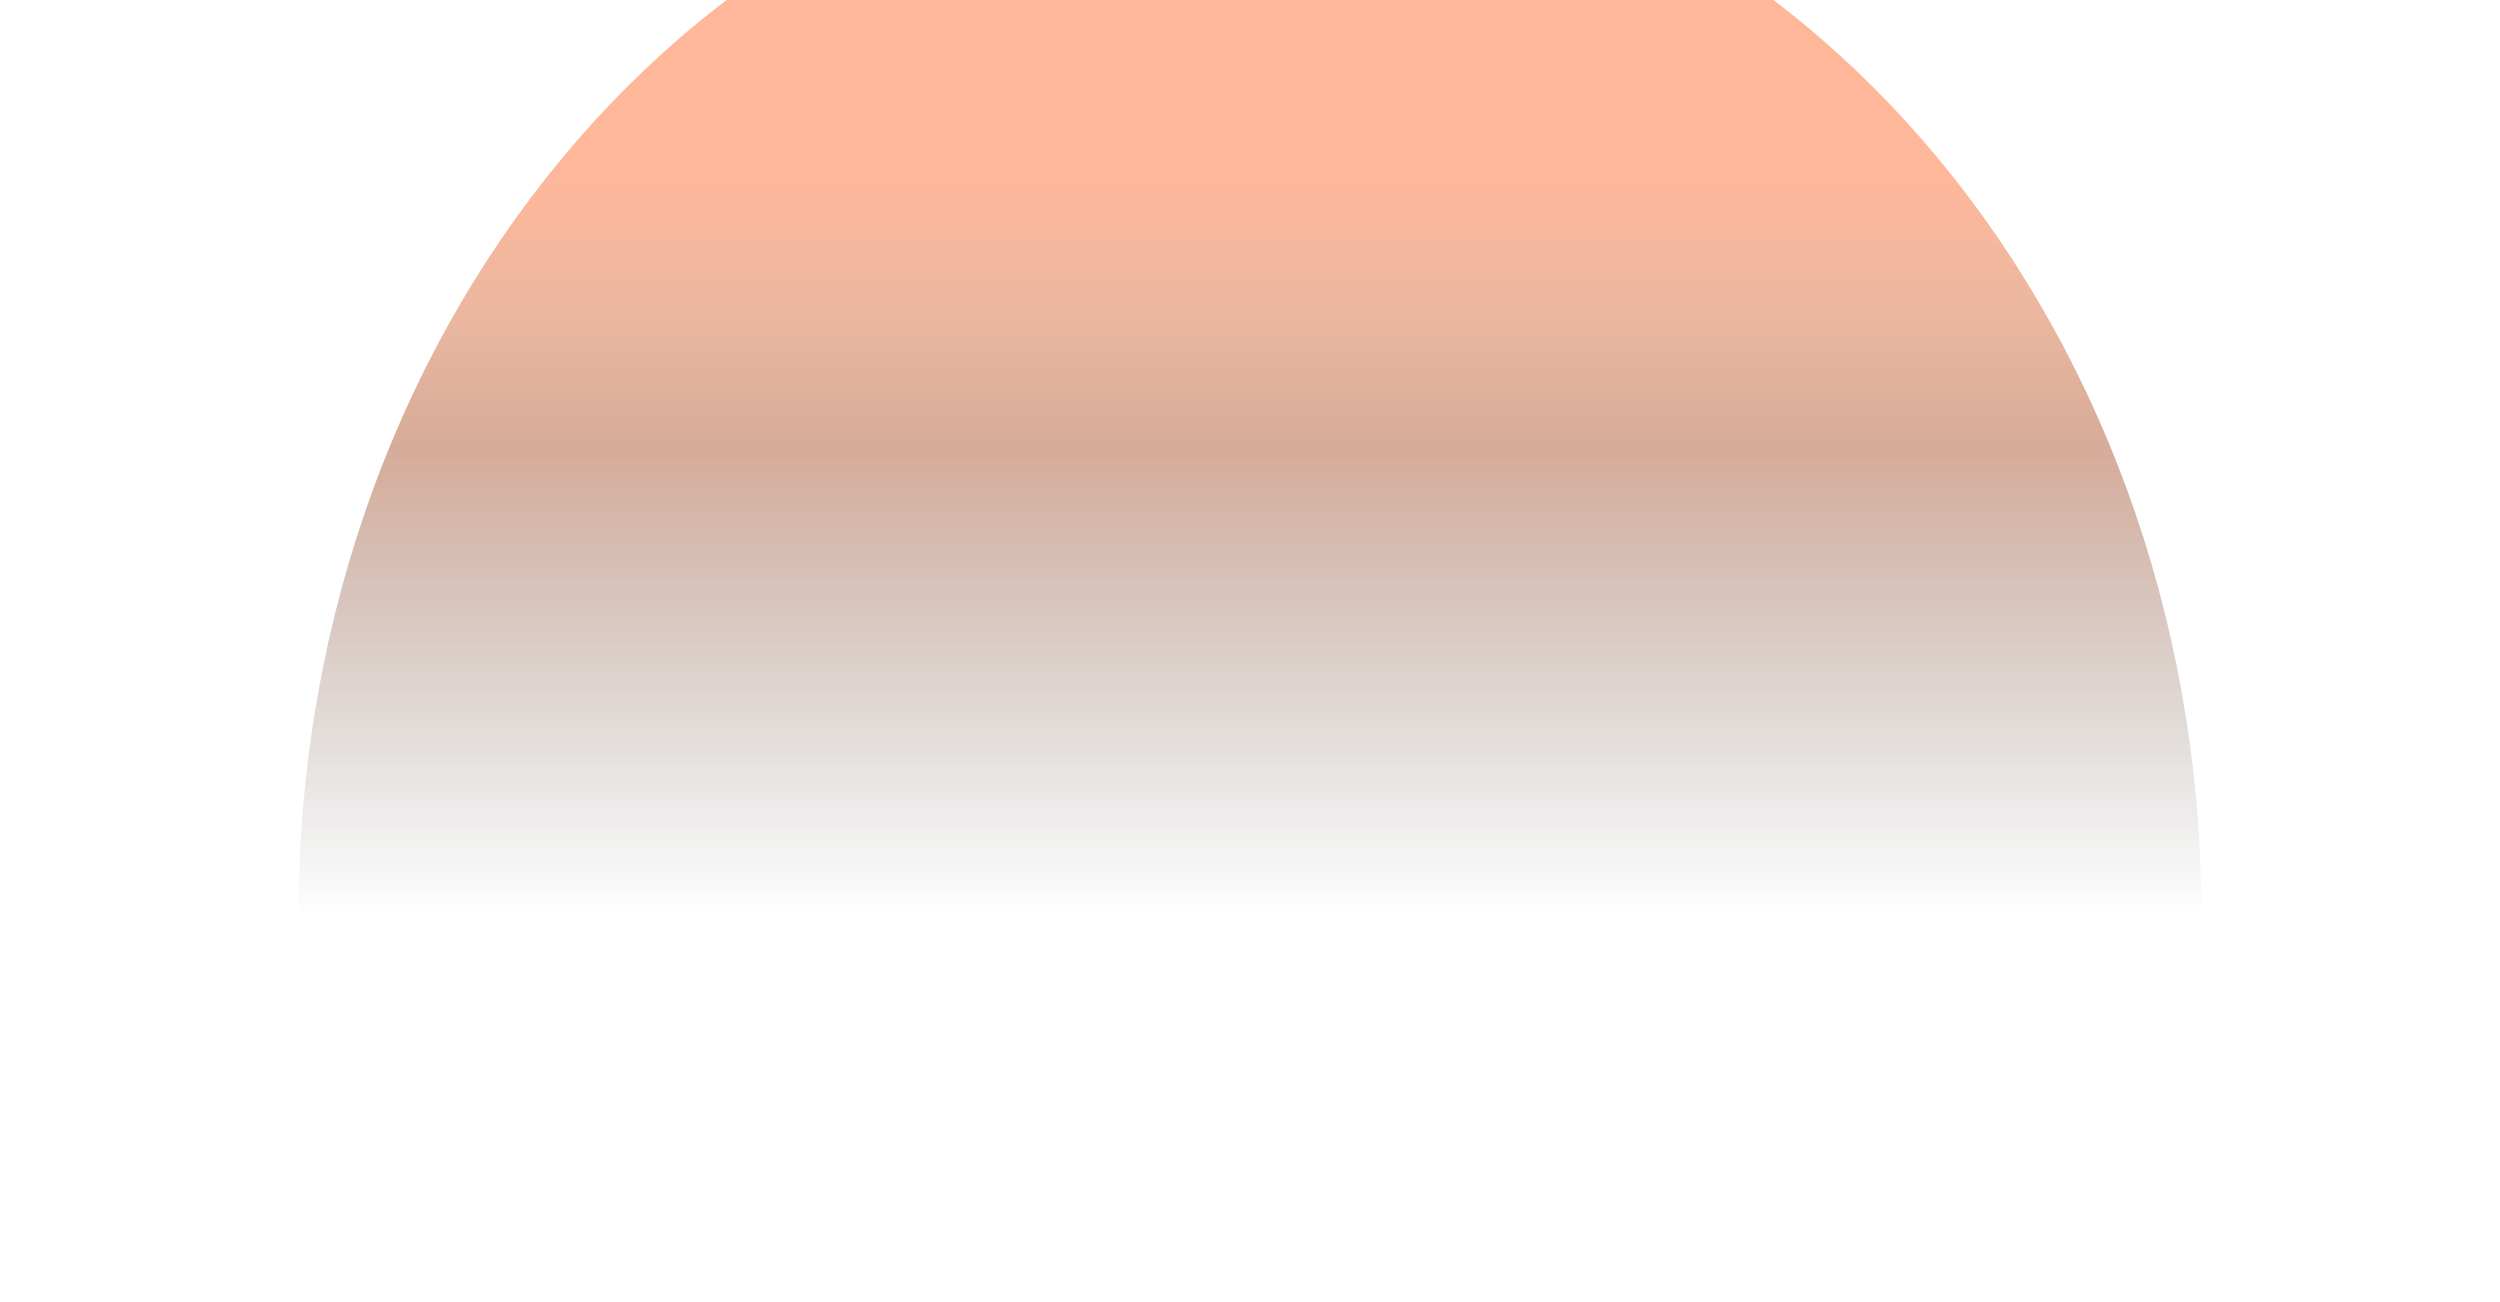
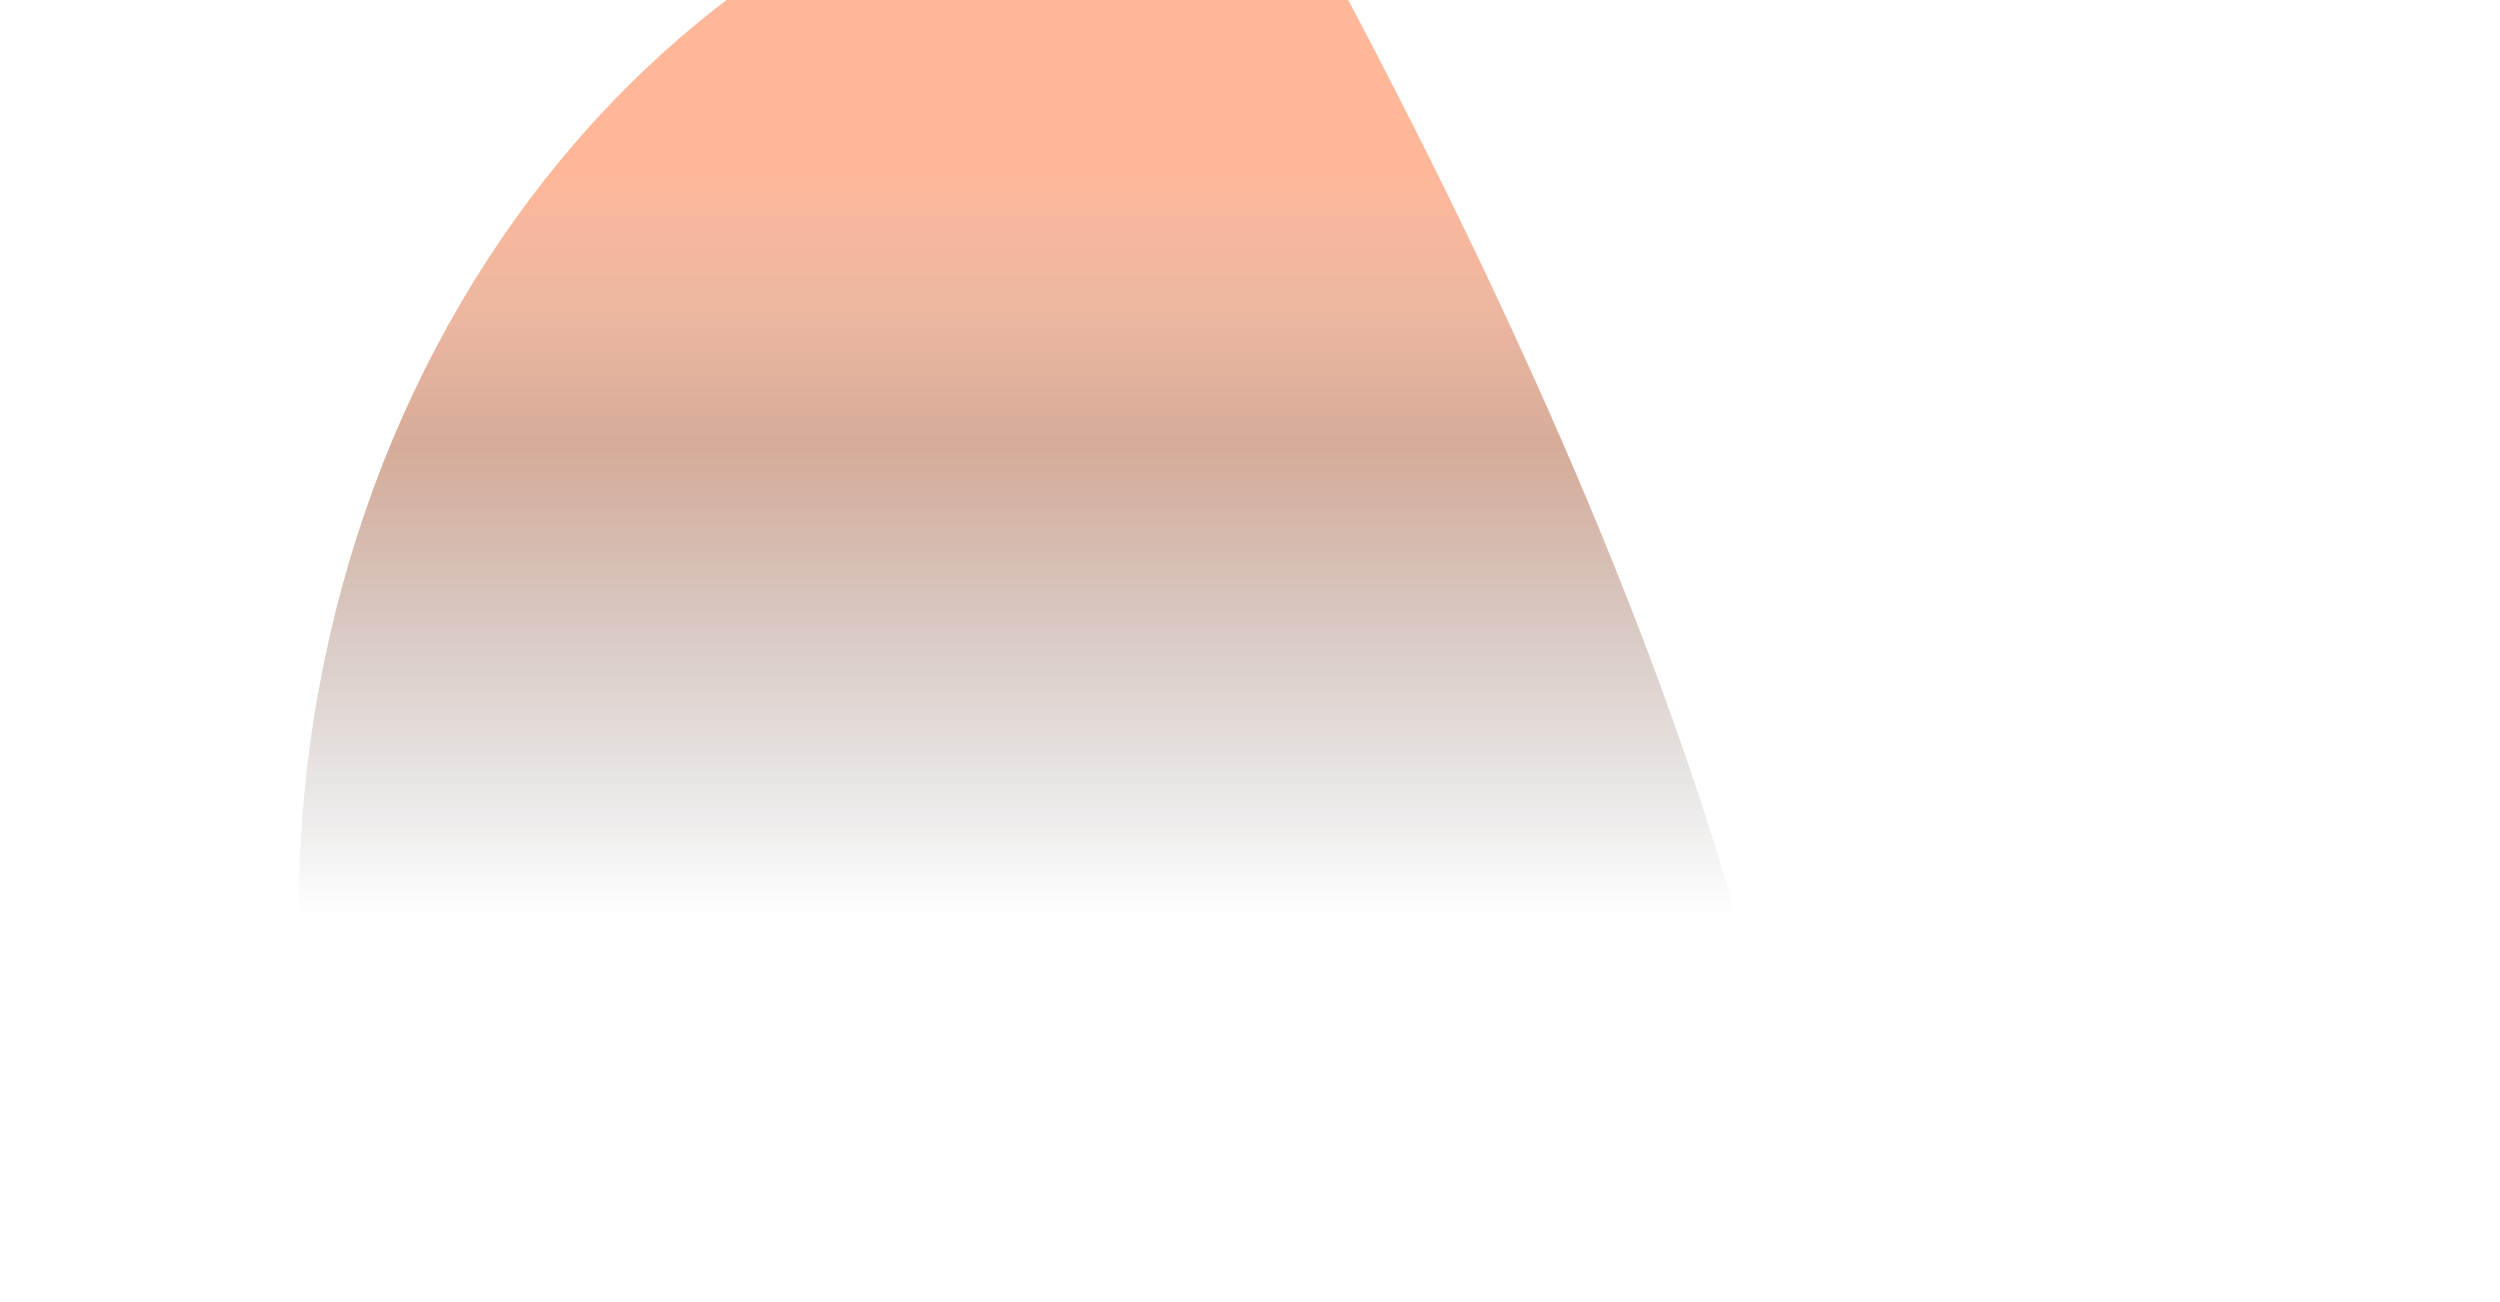
<svg xmlns="http://www.w3.org/2000/svg" width="1440" height="750" viewBox="0 0 1440 750" fill="none">
  <g style="mix-blend-mode:color-dodge" opacity="0.4" filter="url(#filter0_f_6_883)">
-     <path d="M720 -104C1022.65 -104 1268 178.508 1268 527C1268 875.492 1022.65 1158 720 1158C417.348 1158 172 875.492 172 527C172 178.508 417.348 -104 720 -104Z" fill="url(#paint0_linear_6_883)" />
+     <path d="M720 -104C1268 875.492 1022.65 1158 720 1158C417.348 1158 172 875.492 172 527C172 178.508 417.348 -104 720 -104Z" fill="url(#paint0_linear_6_883)" />
  </g>
  <defs>
    <filter id="filter0_f_6_883" x="-127.334" y="-403.334" width="1694.67" height="1860.67" filterUnits="userSpaceOnUse" color-interpolation-filters="sRGB">
      <feFlood flood-opacity="0" result="BackgroundImageFix" />
      <feBlend mode="normal" in="SourceGraphic" in2="BackgroundImageFix" result="shape" />
      <feGaussianBlur stdDeviation="149.667" result="effect1_foregroundBlur_6_883" />
    </filter>
    <linearGradient id="paint0_linear_6_883" x1="720" y1="527" x2="720" y2="89.39" gradientUnits="userSpaceOnUse">
      <stop stop-color="#161616" stop-opacity="0" />
      <stop offset="0.615" stop-color="#992E00" />
      <stop offset="0.795" stop-color="#CF4B13" />
      <stop offset="0.985" stop-color="#FF4C00" />
    </linearGradient>
  </defs>
</svg>